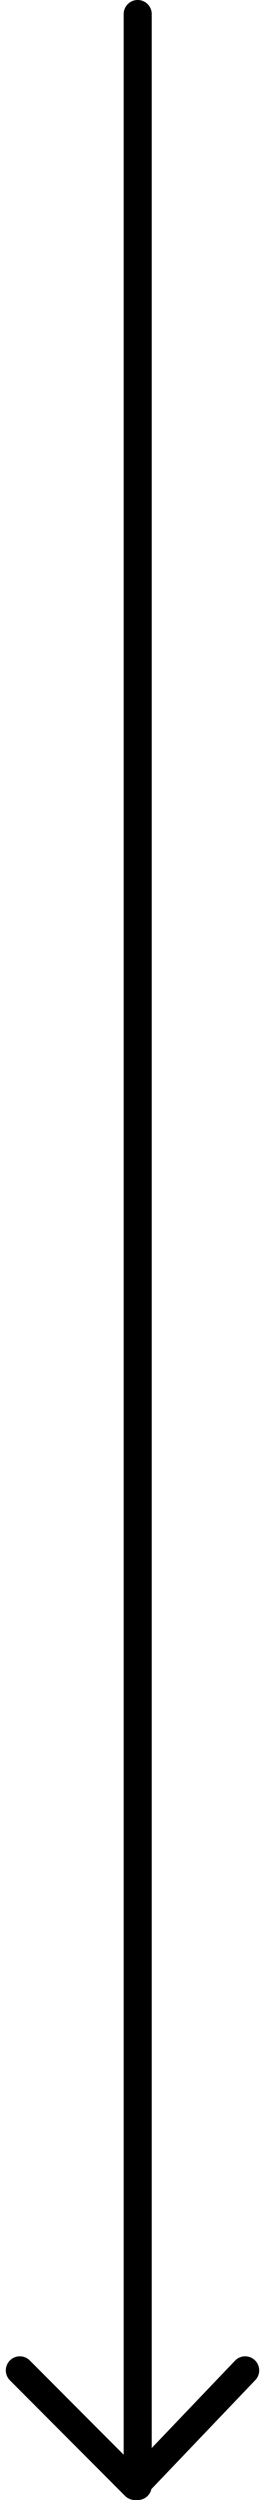
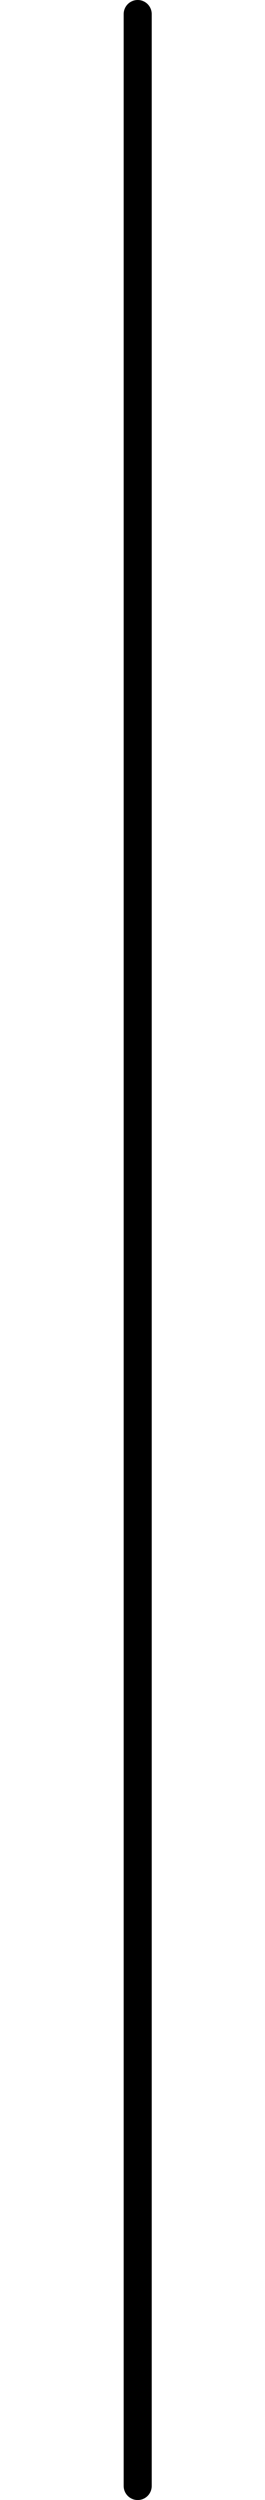
<svg xmlns="http://www.w3.org/2000/svg" width="47.223" height="444.318" viewBox="0 0 47.223 444.318">
  <g id="グループ_5536" data-name="グループ 5536" transform="translate(-935.964 -1645.943)">
    <path id="パス_75" data-name="パス 75" d="M-13942.667,2123.917v439.318" transform="translate(14903.168 -475.474)" fill="none" stroke="#000" stroke-linecap="round" stroke-width="5" />
-     <path id="パス_77" data-name="パス 77" d="M-15019.032,2116.569l20.516,20.542,19.637-20.542" transform="translate(15958.531 -49.351)" fill="none" stroke="#000" stroke-linecap="round" stroke-linejoin="round" stroke-width="5" />
  </g>
</svg>